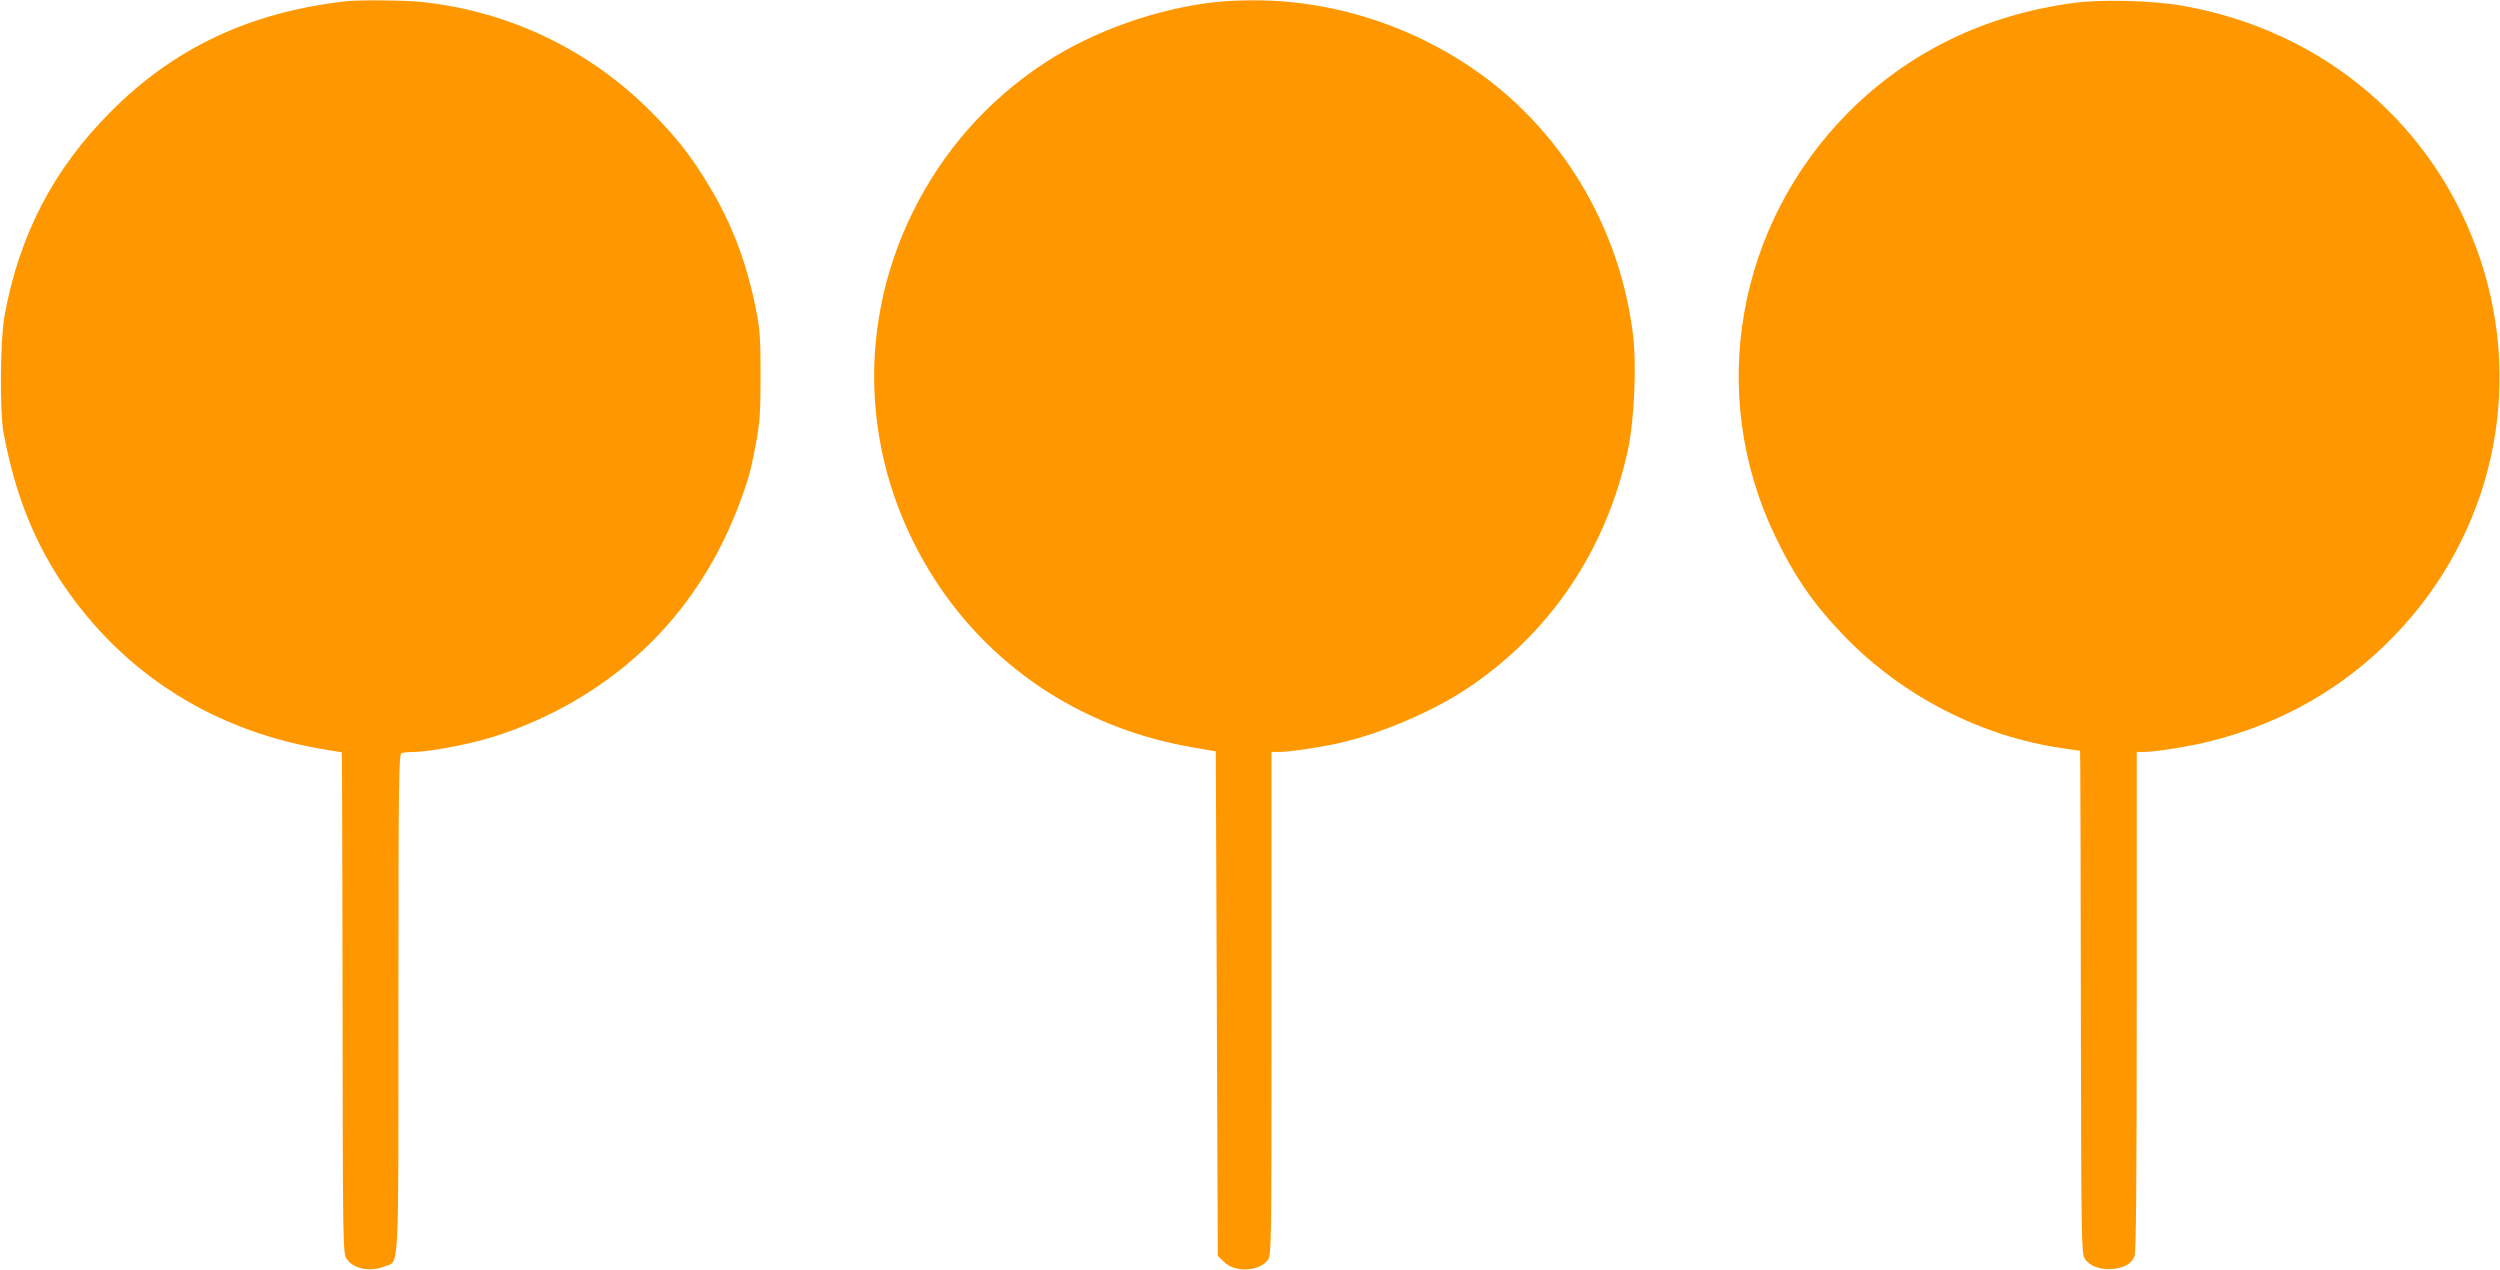
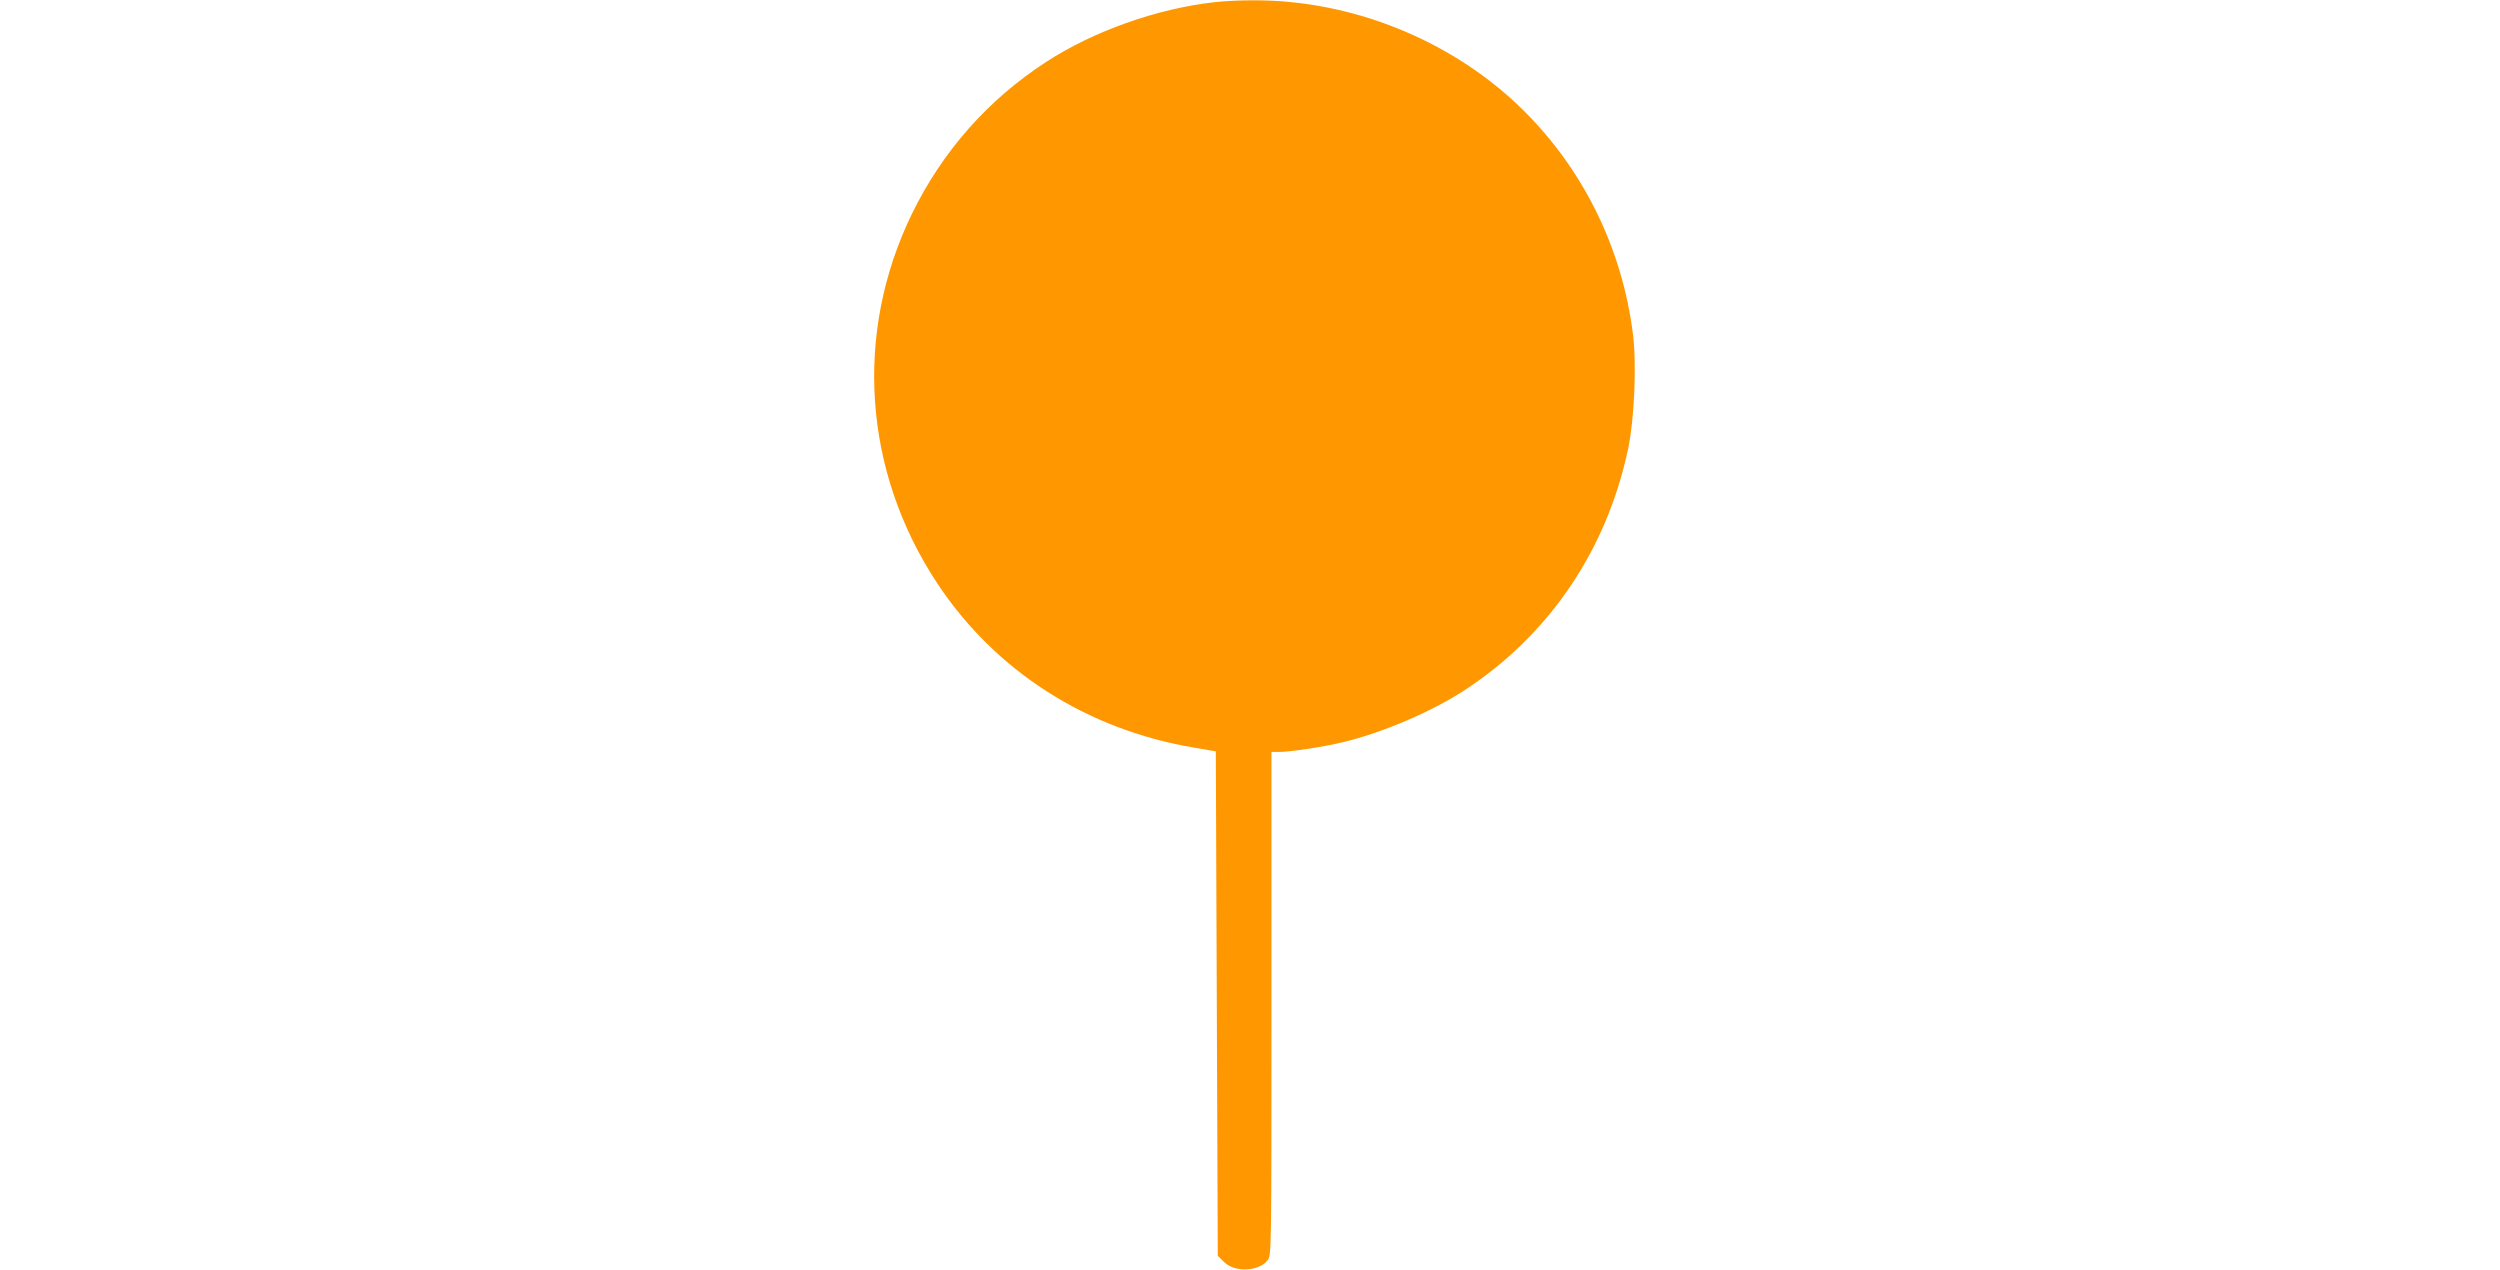
<svg xmlns="http://www.w3.org/2000/svg" version="1.0" width="1280pt" height="650pt" viewBox="0 0 1280 650" preserveAspectRatio="xMidYMid meet">
  <g transform="translate(0,650) scale(0.1,-0.1)" fill="#ff9800" stroke="none">
-     <path d="M1775 6494 c-492 -55 -883 -238 -1210 -568 -292 -293 -467 -630 -542 -1044 -22 -121 -25 -488 -5 -597 57 -306 153 -550 300 -770 315 -469 784 -764 1360 -855 l72 -12 1 -76 c1 -43 2 -620 3 -1283 1 -1144 2 -1207 20 -1233 34 -53 120 -70 196 -40 75 30 70 -72 70 1347 0 1153 2 1275 16 1281 9 3 37 6 62 6 57 0 190 22 303 49 139 33 286 89 429 162 376 194 663 485 849 860 65 131 132 309 151 406 42 205 43 222 44 438 1 170 -3 242 -17 317 -47 255 -124 464 -248 669 -89 148 -167 248 -294 375 -316 319 -729 517 -1177 564 -87 9 -315 11 -383 4z" />
    <path d="M6220 6489 c-297 -33 -623 -149 -865 -307 -297 -193 -530 -457 -686 -777 -298 -612 -249 -1319 130 -1892 298 -450 766 -749 1316 -841 l110 -19 5 -1291 5 -1292 32 -31 c54 -55 177 -50 223 8 20 25 20 38 20 1314 l0 1289 40 0 c54 0 227 26 326 50 198 47 452 155 621 265 435 284 729 718 839 1237 32 152 44 431 25 585 -56 451 -264 866 -589 1175 -307 292 -728 484 -1161 527 -118 13 -281 12 -391 0z" />
-     <path d="M10625 6486 c-456 -59 -852 -251 -1160 -560 -574 -577 -725 -1440 -379 -2165 102 -214 198 -353 359 -520 295 -305 701 -513 1115 -572 l90 -13 1 -80 c1 -45 2 -624 3 -1287 2 -1142 3 -1207 20 -1233 25 -39 80 -59 143 -53 59 6 95 26 111 63 9 18 12 359 12 1304 l0 1280 36 0 c59 0 242 29 345 56 366 92 682 273 939 540 497 515 664 1249 440 1924 -229 687 -801 1174 -1528 1301 -149 26 -408 33 -547 15z" />
  </g>
</svg>